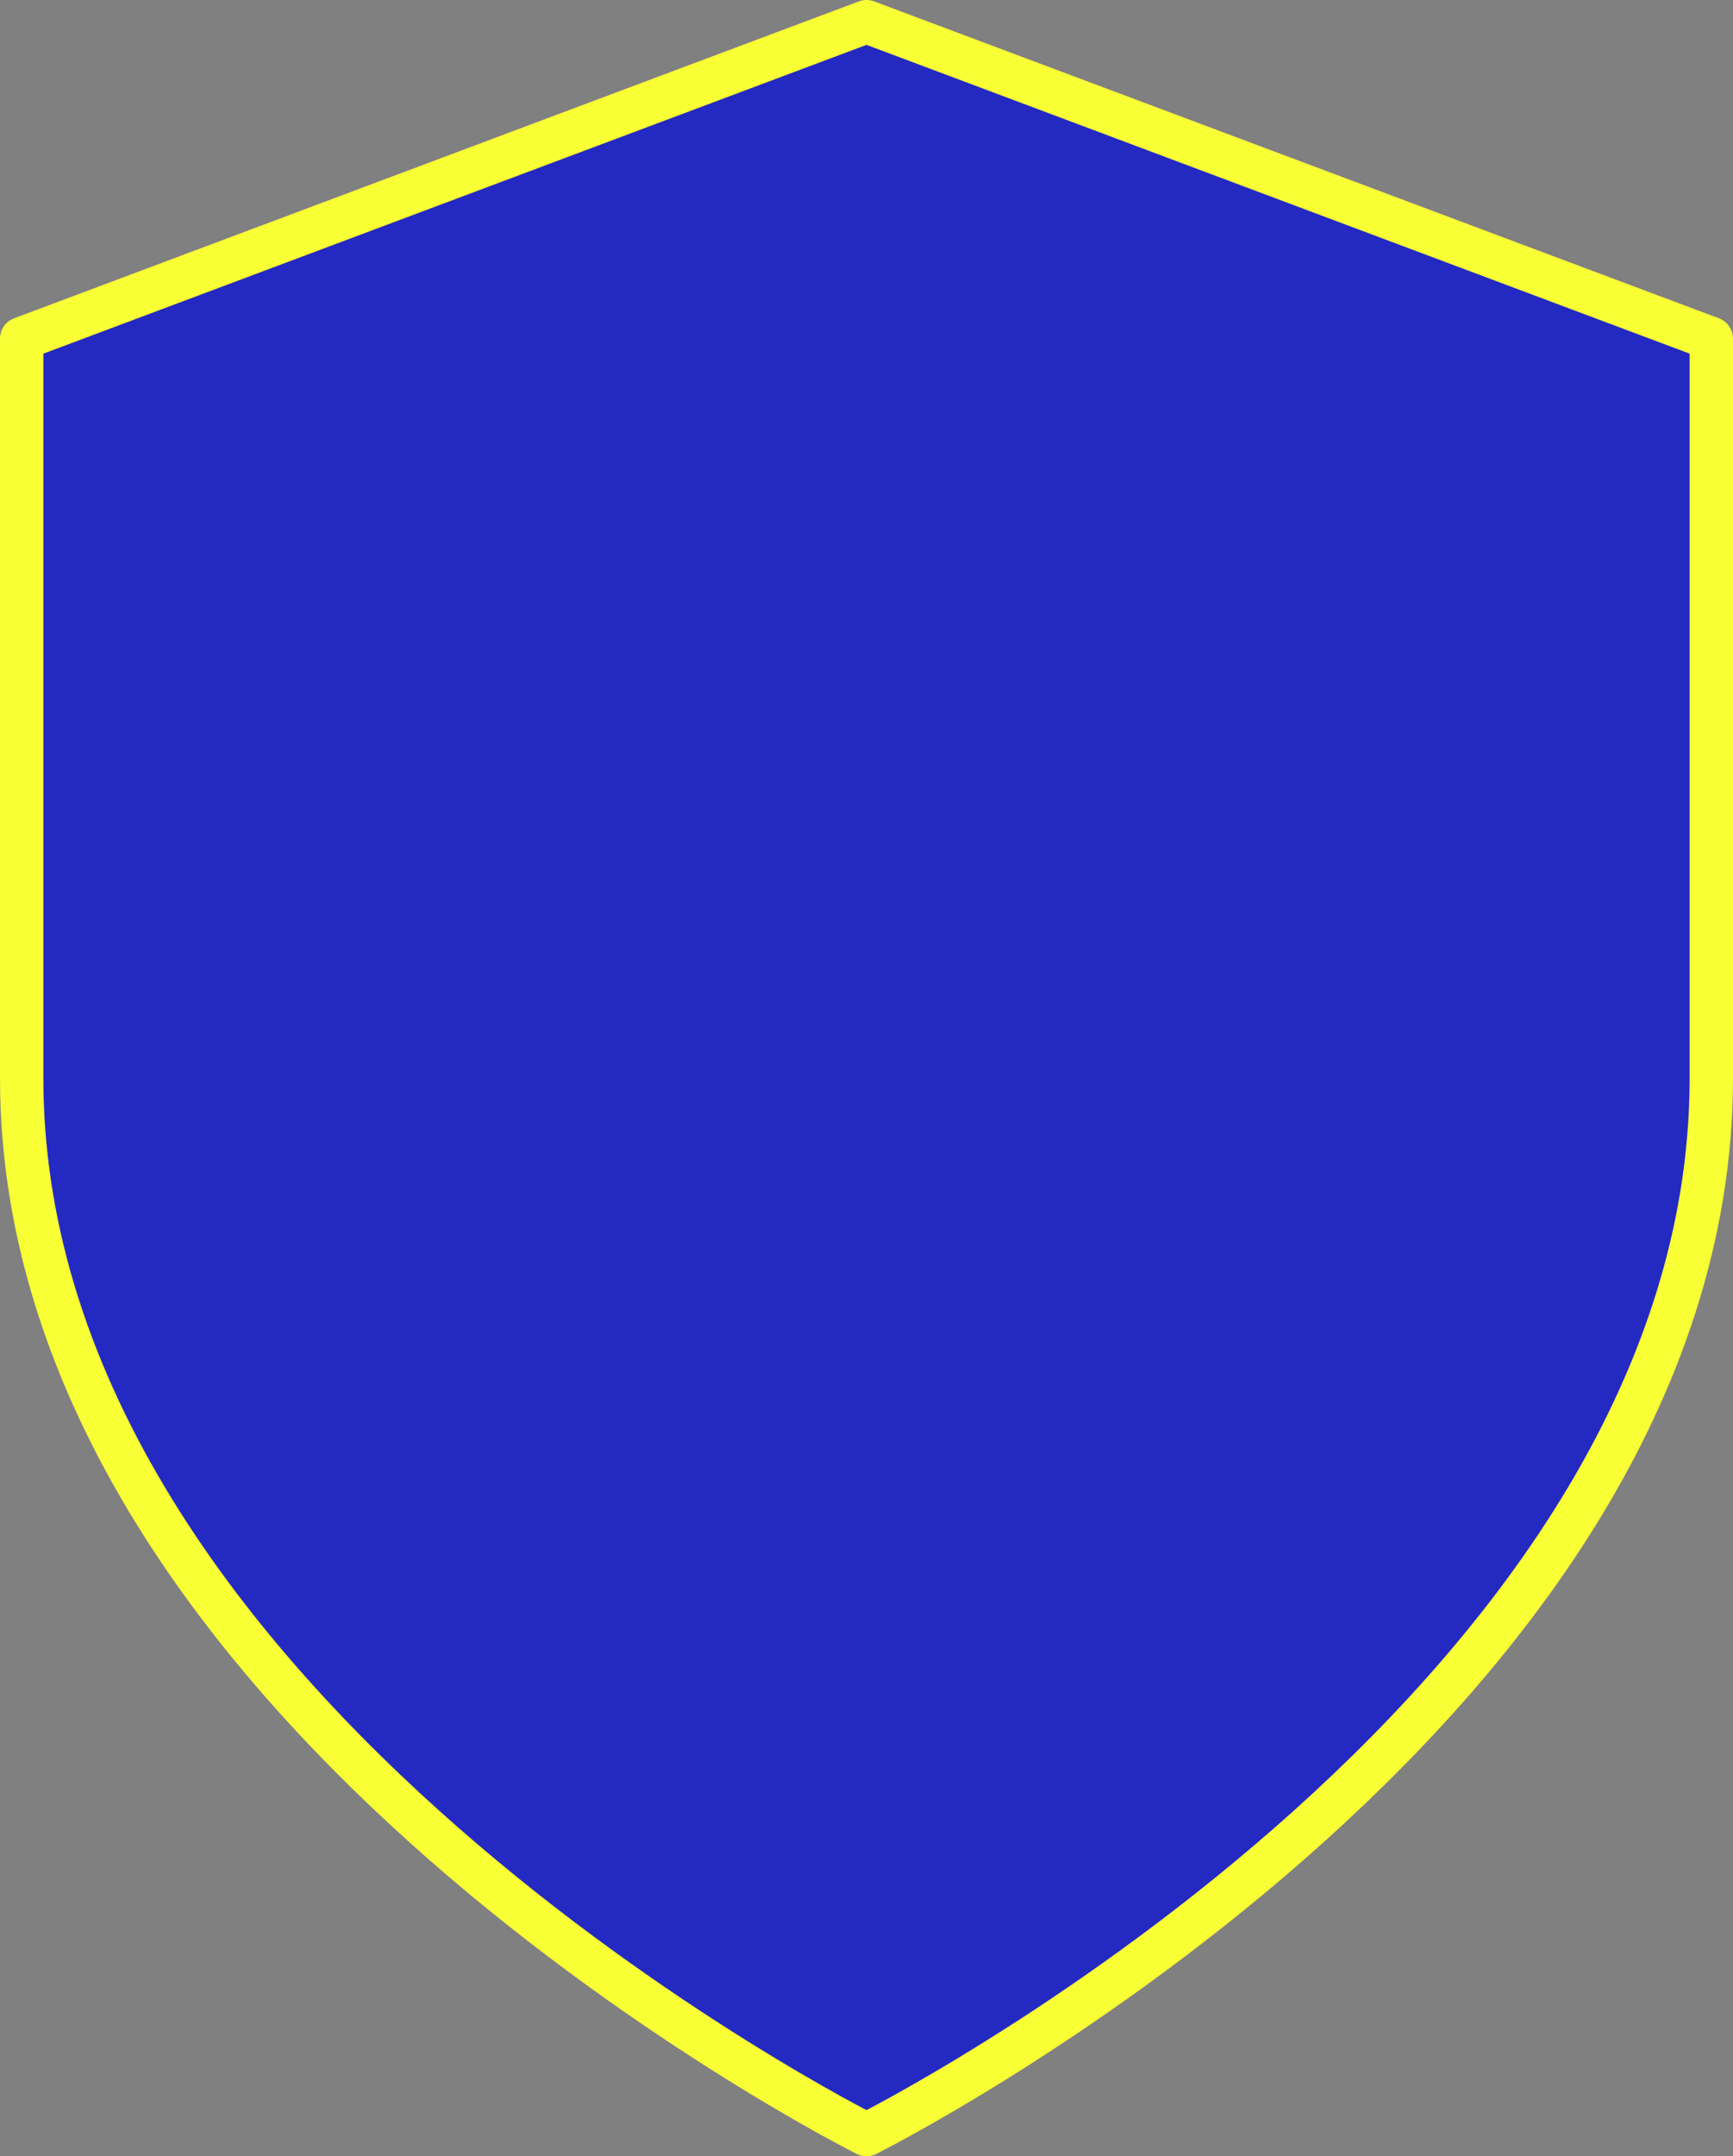
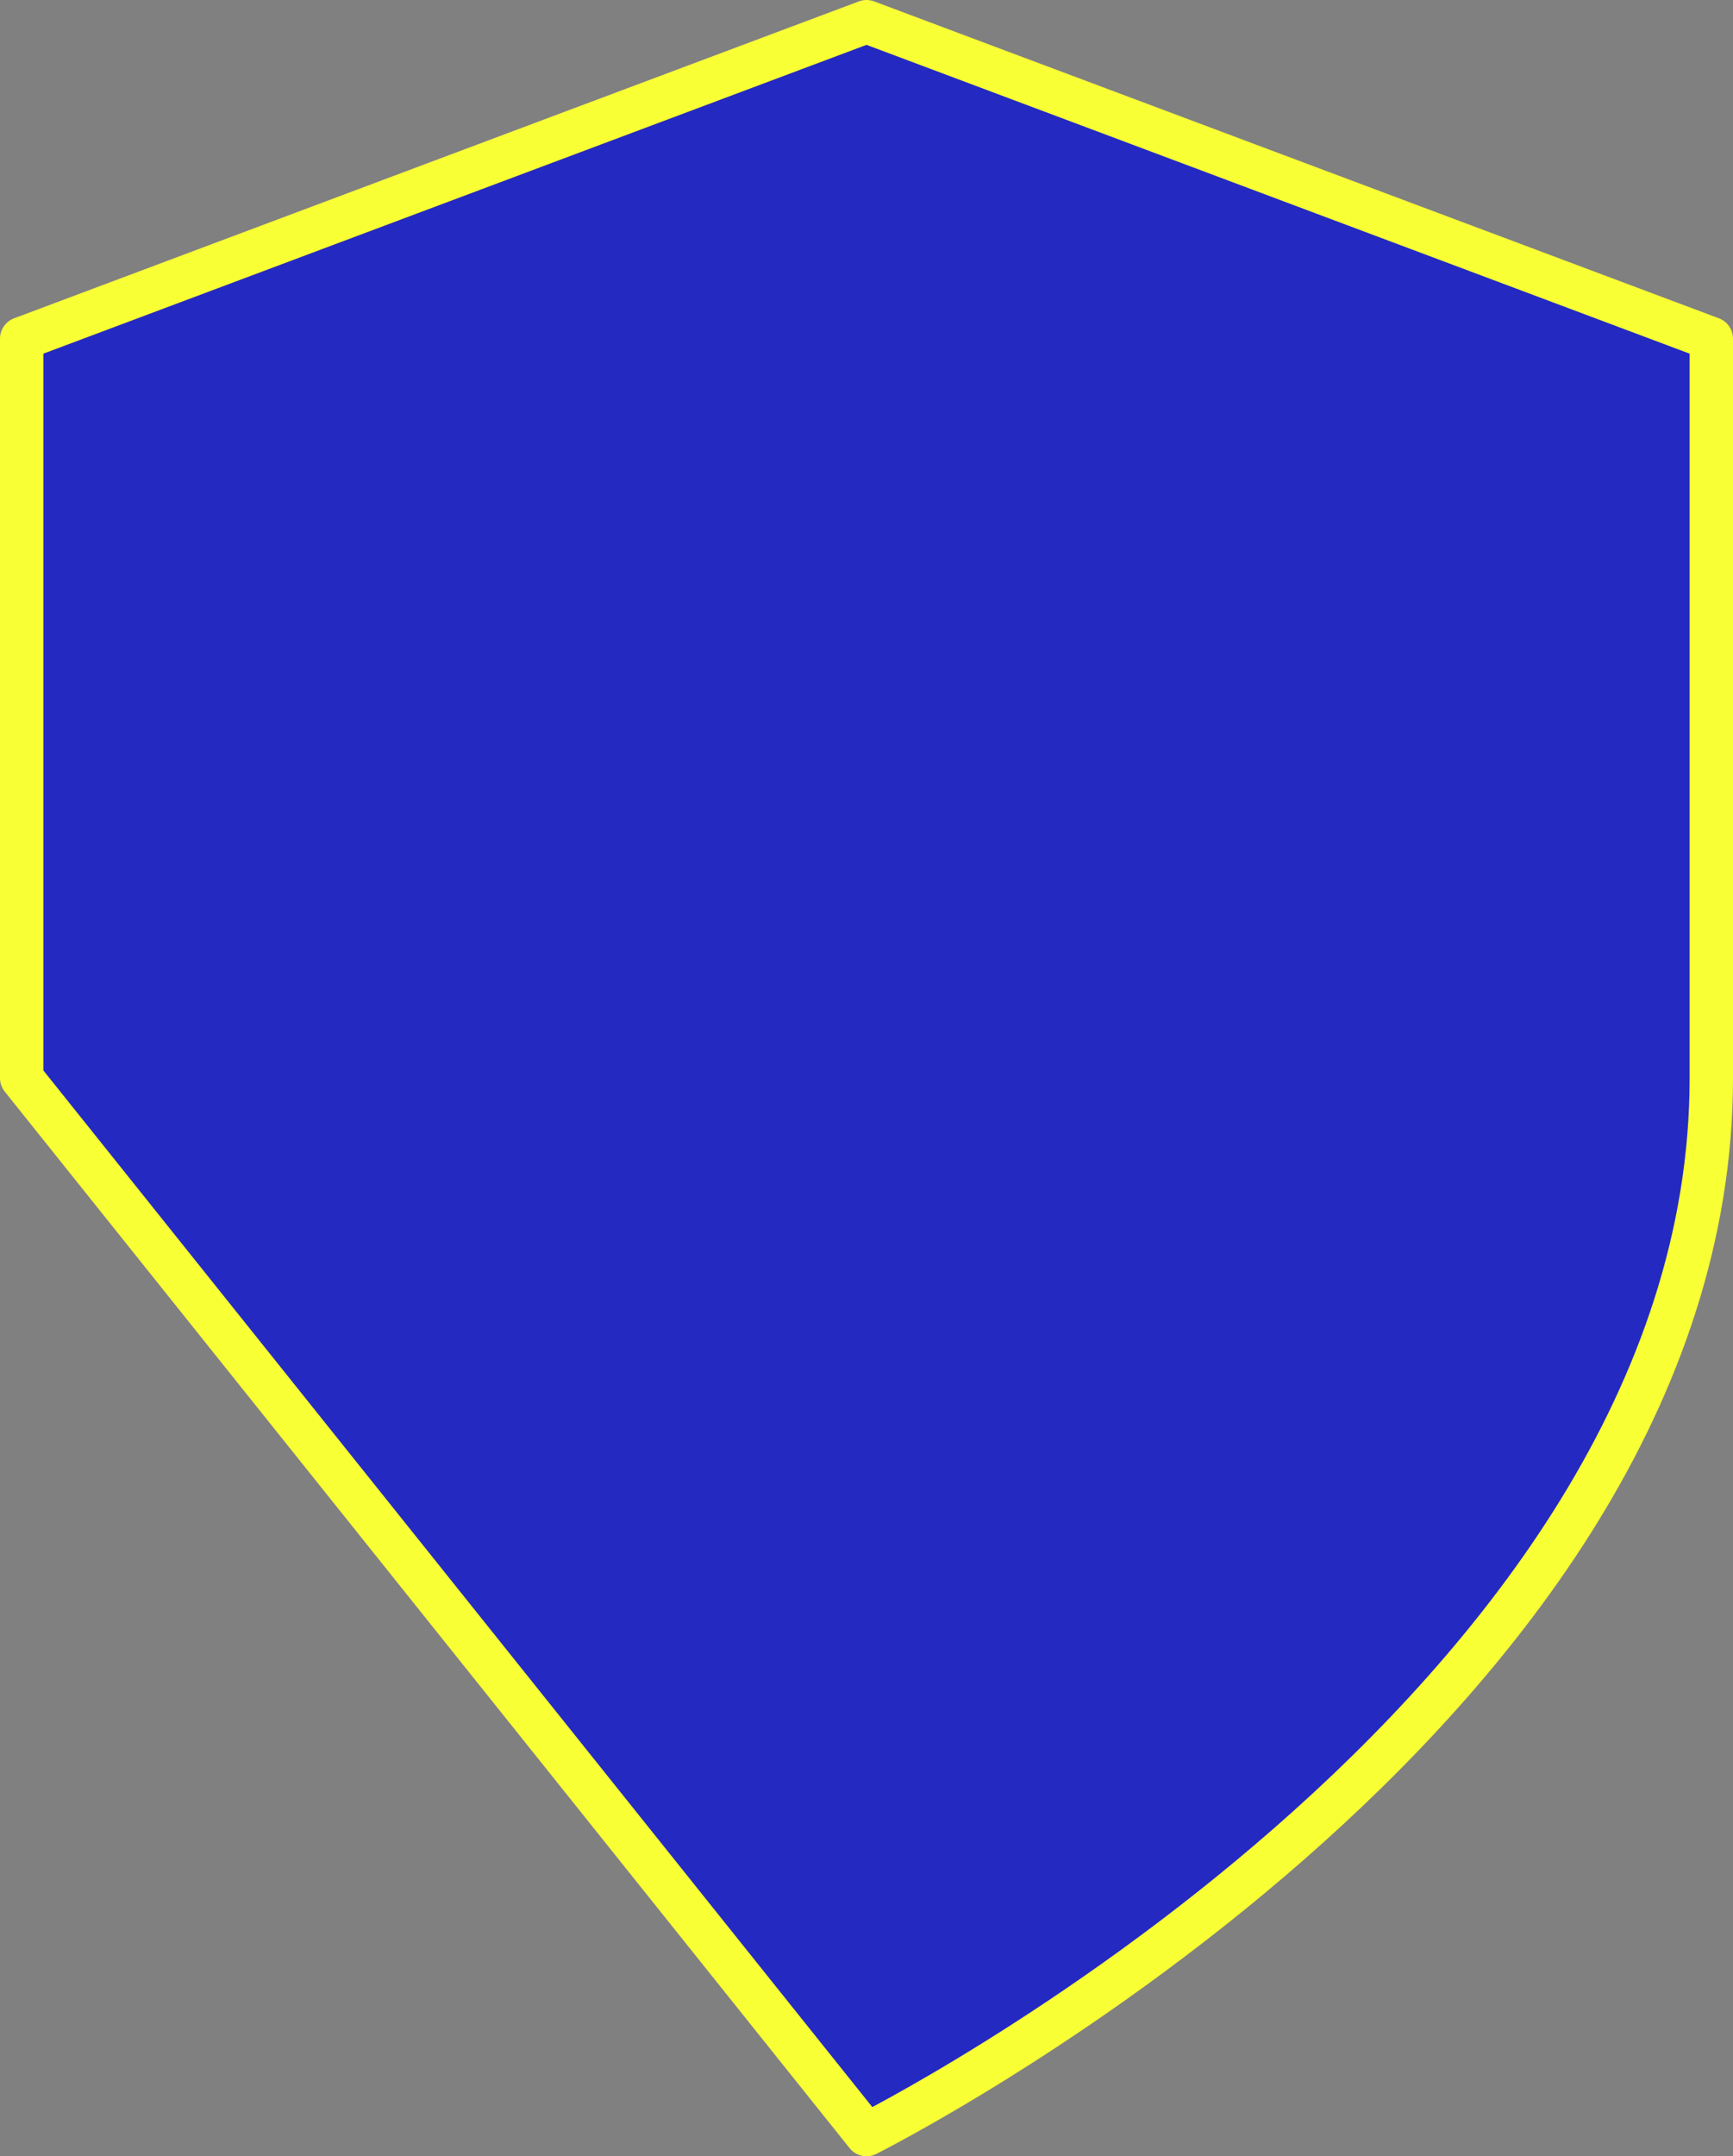
<svg xmlns="http://www.w3.org/2000/svg" width="79.925" height="99.406" viewBox="0 0 79.925 99.406">
  <rect x="0" y="0" width="79.925" height="99.406" fill="#808080" stroke="none" />
  <defs>
    <style>.a{fill:#242ac1;stroke:#f8ff35;stroke-linecap:round;stroke-linejoin:round;stroke-width:2px;}</style>
  </defs>
-   <path class="a" d="M42.963,99.406S81.925,79.925,81.925,50.7V16.611L42.963,2,4,16.611V50.7C4,79.925,42.963,99.406,42.963,99.406Z" transform="translate(-3 -1)" />
+   <path class="a" d="M42.963,99.406S81.925,79.925,81.925,50.7V16.611L42.963,2,4,16.611V50.7Z" transform="translate(-3 -1)" />
</svg>